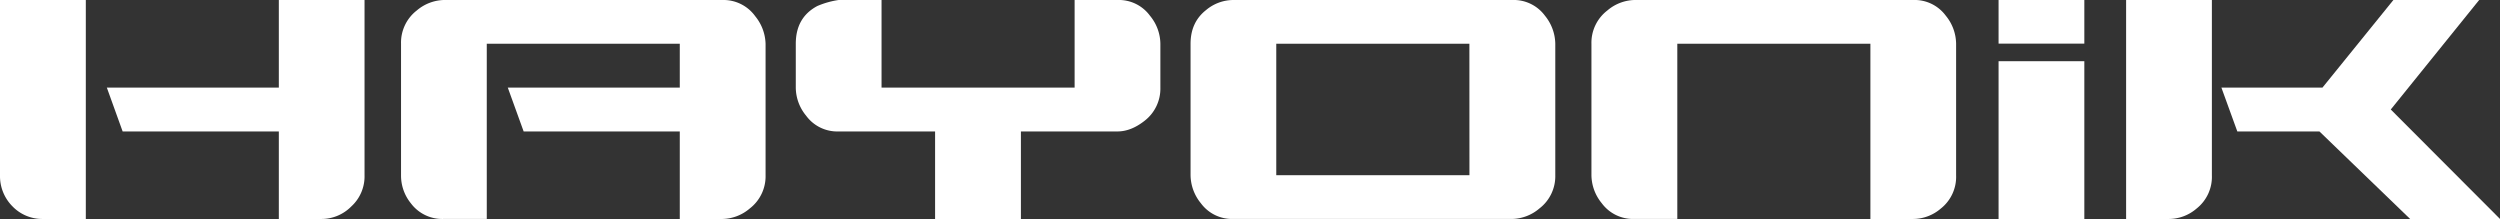
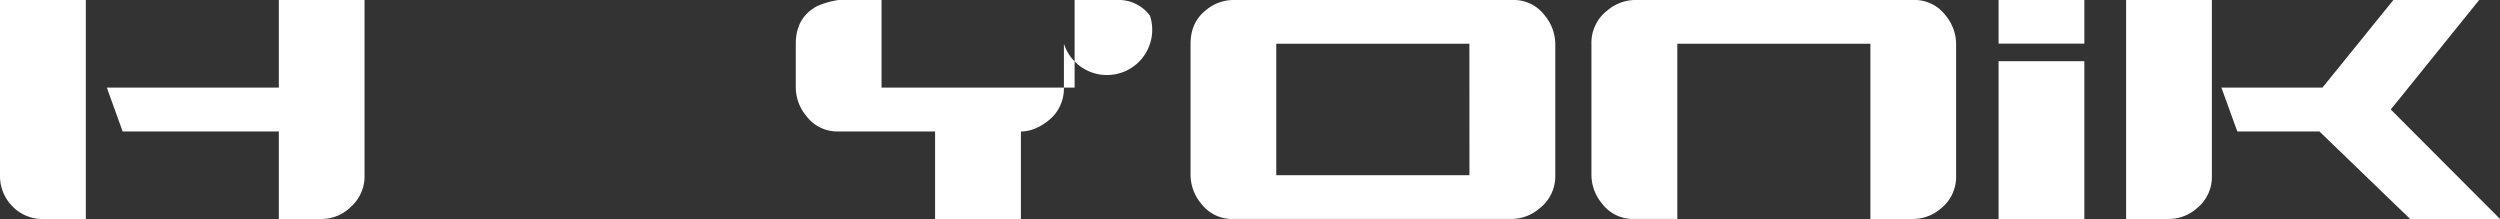
<svg xmlns="http://www.w3.org/2000/svg" id="Layer_1" data-name="Layer 1" viewBox="0 0 922.61 80.81">
  <rect x="0" y="0" width="922.61" height="80.81" fill="#333333" stroke="none" />
  <defs>
    <style>.cls-1{fill:#fff;}</style>
  </defs>
  <title>logosvg</title>
-   <path class="cls-1" d="M266.68,0H163.79a16.08,16.08,0,0,0-10,3.88A15,15,0,0,0,148,16.15V64.83A16.19,16.19,0,0,0,151.61,75a14.44,14.44,0,0,0,12.18,5.8h15.85V16.15h71.23V32.34H187.4l5.85,16.17h57.62v32.3h15.81a16,16,0,0,0,10-3.86,15,15,0,0,0,5.85-12.29V16.15A16.78,16.78,0,0,0,278.72,6,14.43,14.43,0,0,0,266.68,0Z" />
-   <path class="cls-1" d="M412.39,0H396.58V32.34H325.33V0H309.51a31,31,0,0,0-7.92,2.24c-5.29,2.83-7.91,7.46-7.91,13.91V32.34a16.43,16.43,0,0,0,3.8,10.34,14.23,14.23,0,0,0,12,5.83h35.61v32.3h31.67V48.51h35.6c3.38,0,6.69-1.31,10-3.9a15,15,0,0,0,5.87-12.27V16.15A16.43,16.43,0,0,0,424.4,5.82,14.23,14.23,0,0,0,412.39,0Z" />
+   <path class="cls-1" d="M412.39,0H396.58V32.34H325.33V0H309.51a31,31,0,0,0-7.92,2.24c-5.29,2.83-7.91,7.46-7.91,13.91V32.34a16.43,16.43,0,0,0,3.8,10.34,14.23,14.23,0,0,0,12,5.83h35.61v32.3h31.67V48.51c3.38,0,6.69-1.31,10-3.9a15,15,0,0,0,5.87-12.27V16.15A16.43,16.43,0,0,0,424.4,5.82,14.23,14.23,0,0,0,412.39,0Z" />
  <polygon class="cls-1" points="882.3 40.41 914.92 0 883.27 0 857.08 32.34 819.8 32.34 825.67 48.51 855.97 48.51 889.45 80.81 922.62 80.81 882.3 40.41" />
  <path class="cls-1" d="M784.63,80.81h15.85A15.73,15.73,0,0,0,810.59,77a14.9,14.9,0,0,0,5.69-12.29V0H784.63Z" />
  <path class="cls-1" d="M0,64.66A15.81,15.81,0,0,0,4.6,76.15a15.27,15.27,0,0,0,11.22,4.66H31.67V0H0Z" />
  <path class="cls-1" d="M102.9,32.34H39.43l5.83,16.17H102.9v32.3h15.82a15.45,15.45,0,0,0,10.92-4.62,15,15,0,0,0,4.89-11.53V0H102.9Z" />
  <rect class="cls-1" x="737.56" width="31.65" height="16.1" />
  <path class="cls-1" d="M558.1,0H455.21a15.73,15.73,0,0,0-10.14,3.73q-5.7,4.5-5.7,12.42V64.66A16.6,16.6,0,0,0,443.17,75a14.27,14.27,0,0,0,12,5.8H558.1a16,16,0,0,0,10-3.86,15,15,0,0,0,5.87-12.29V16.15a16.74,16.74,0,0,0-3.8-10.33A14.32,14.32,0,0,0,558.1,0ZM542.29,64.66H471V16.15h71.27Z" />
  <rect class="cls-1" x="737.56" y="22.59" width="31.65" height="58.22" />
  <path class="cls-1" d="M706.05,0H603.17a16.06,16.06,0,0,0-10,3.88,15,15,0,0,0-5.86,12.27V64.66A16.58,16.58,0,0,0,591.12,75a14.33,14.33,0,0,0,12,5.8H619V16.15h71.26V80.81h15.81A15.77,15.77,0,0,0,716.2,77a14.9,14.9,0,0,0,5.69-12.29V16.15A16.55,16.55,0,0,0,718.1,5.82,14.31,14.31,0,0,0,706.05,0Z" />
</svg>